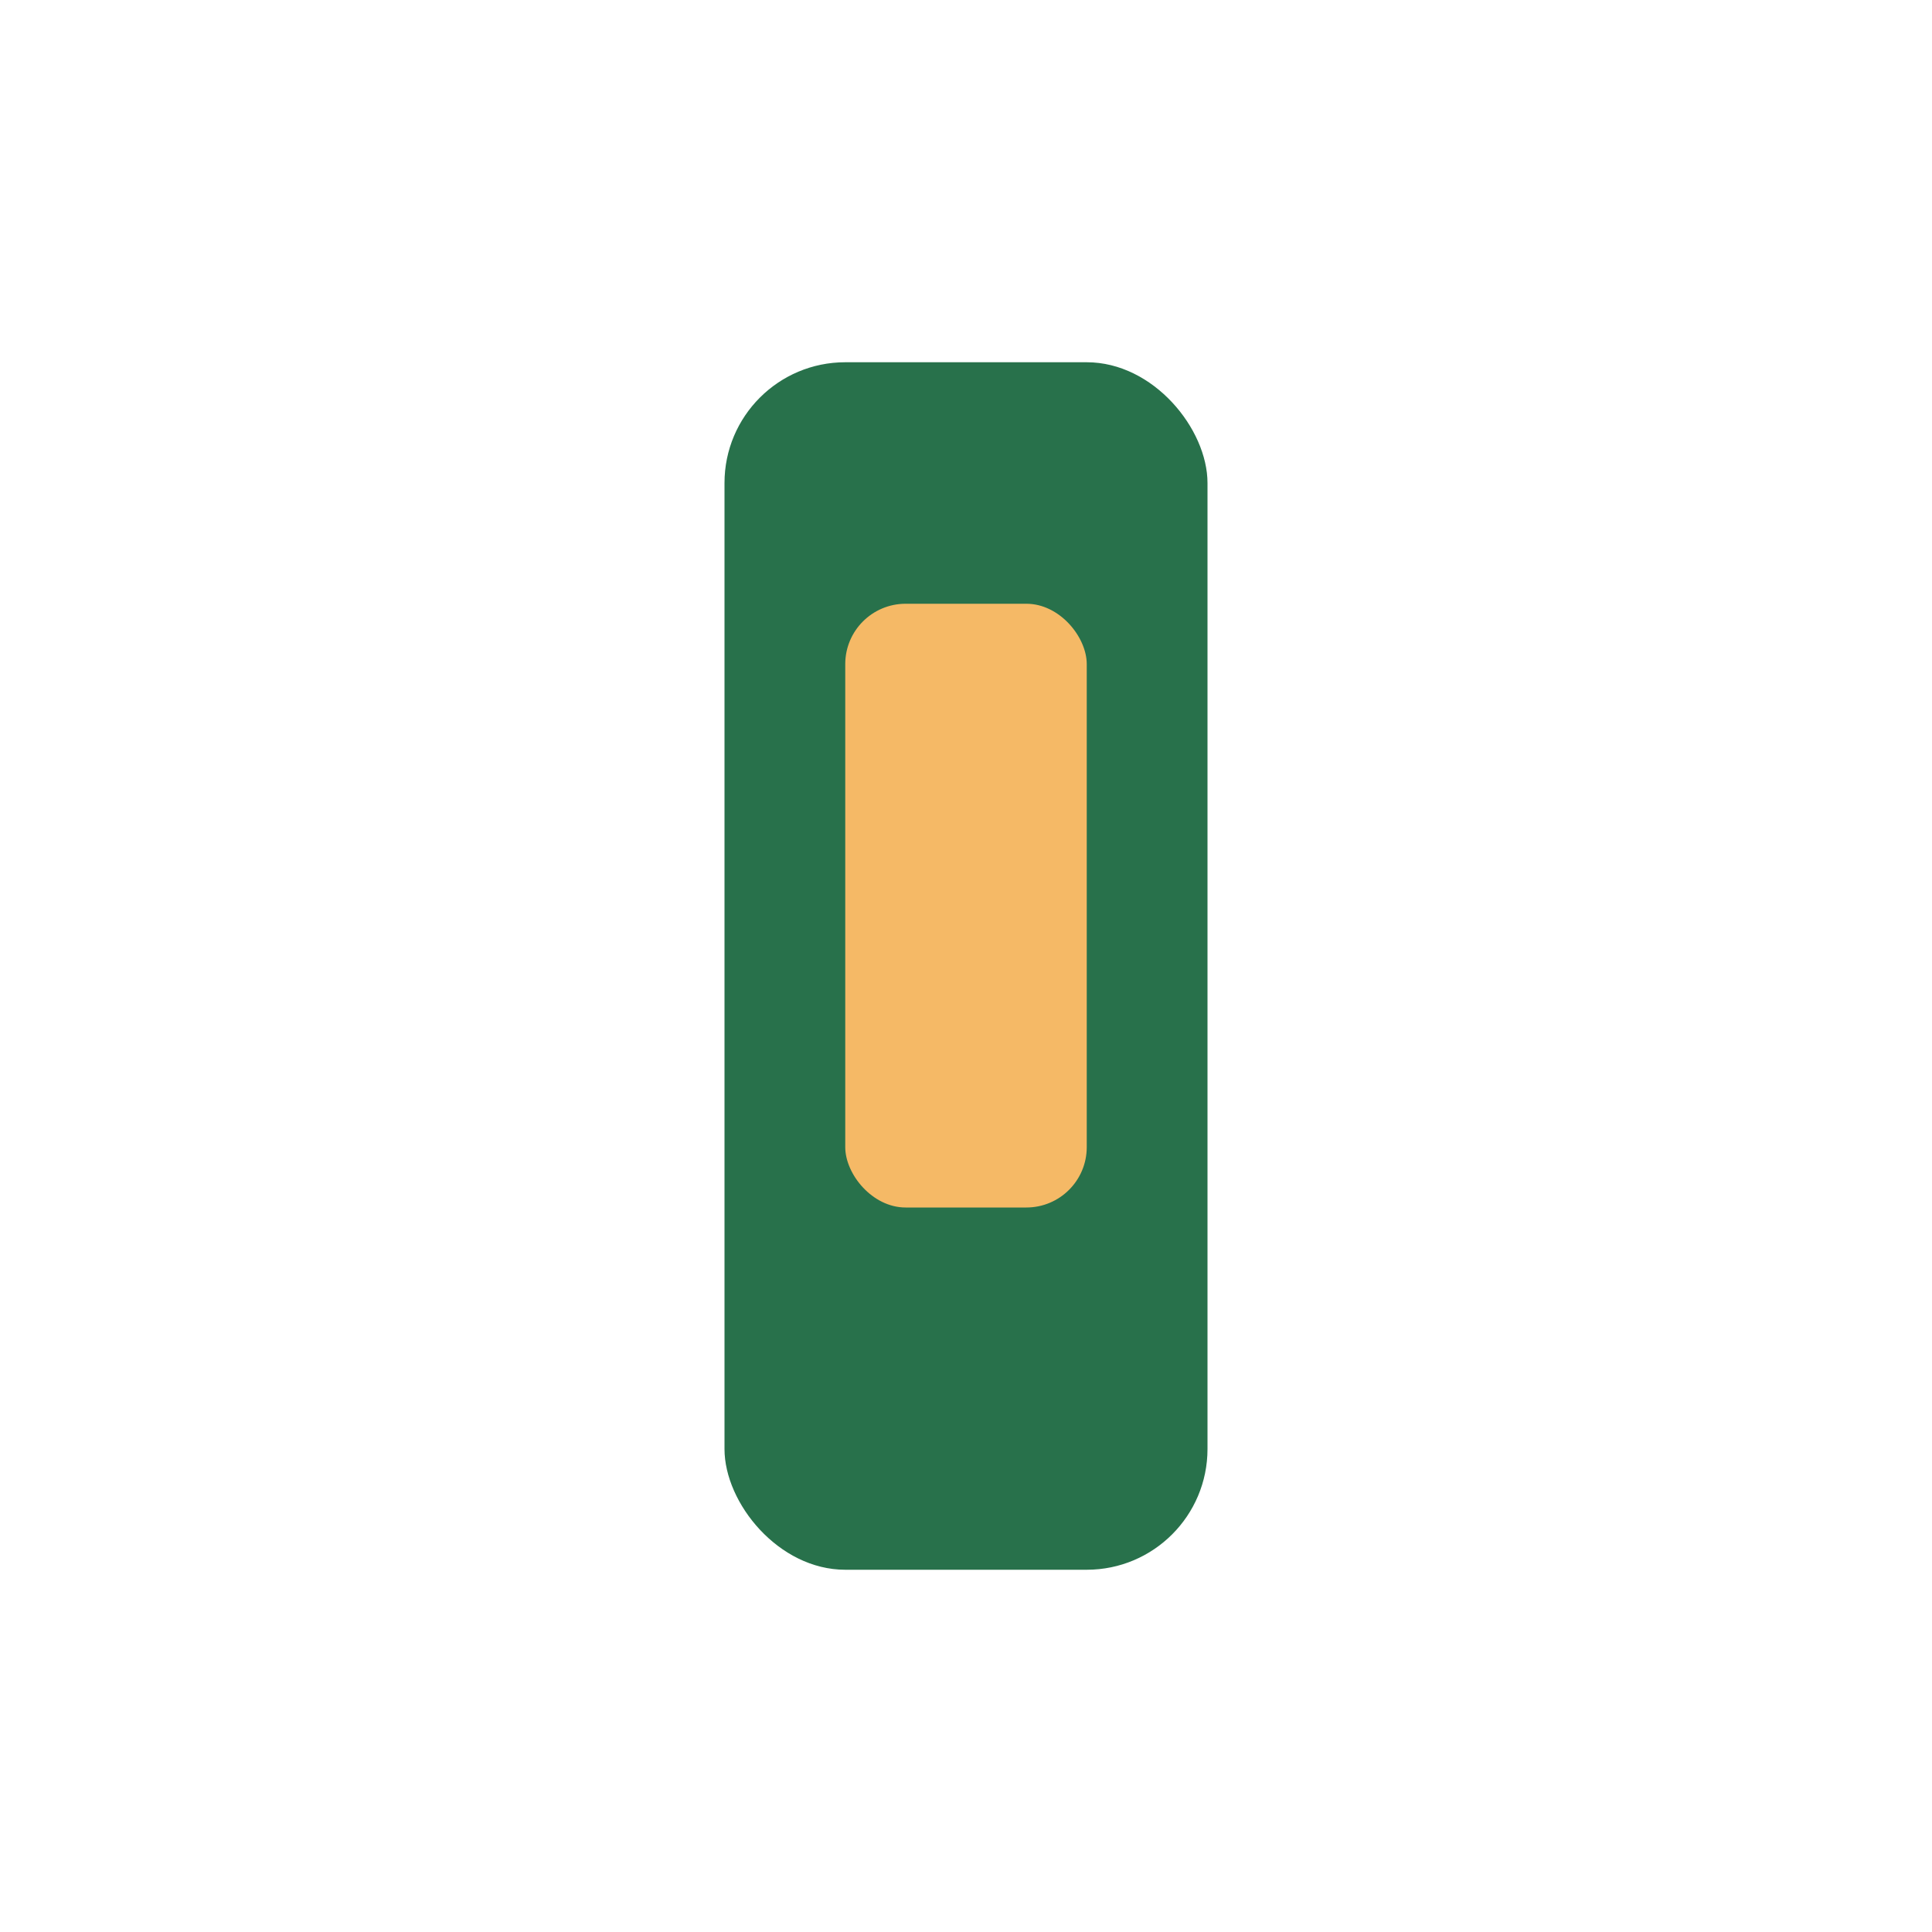
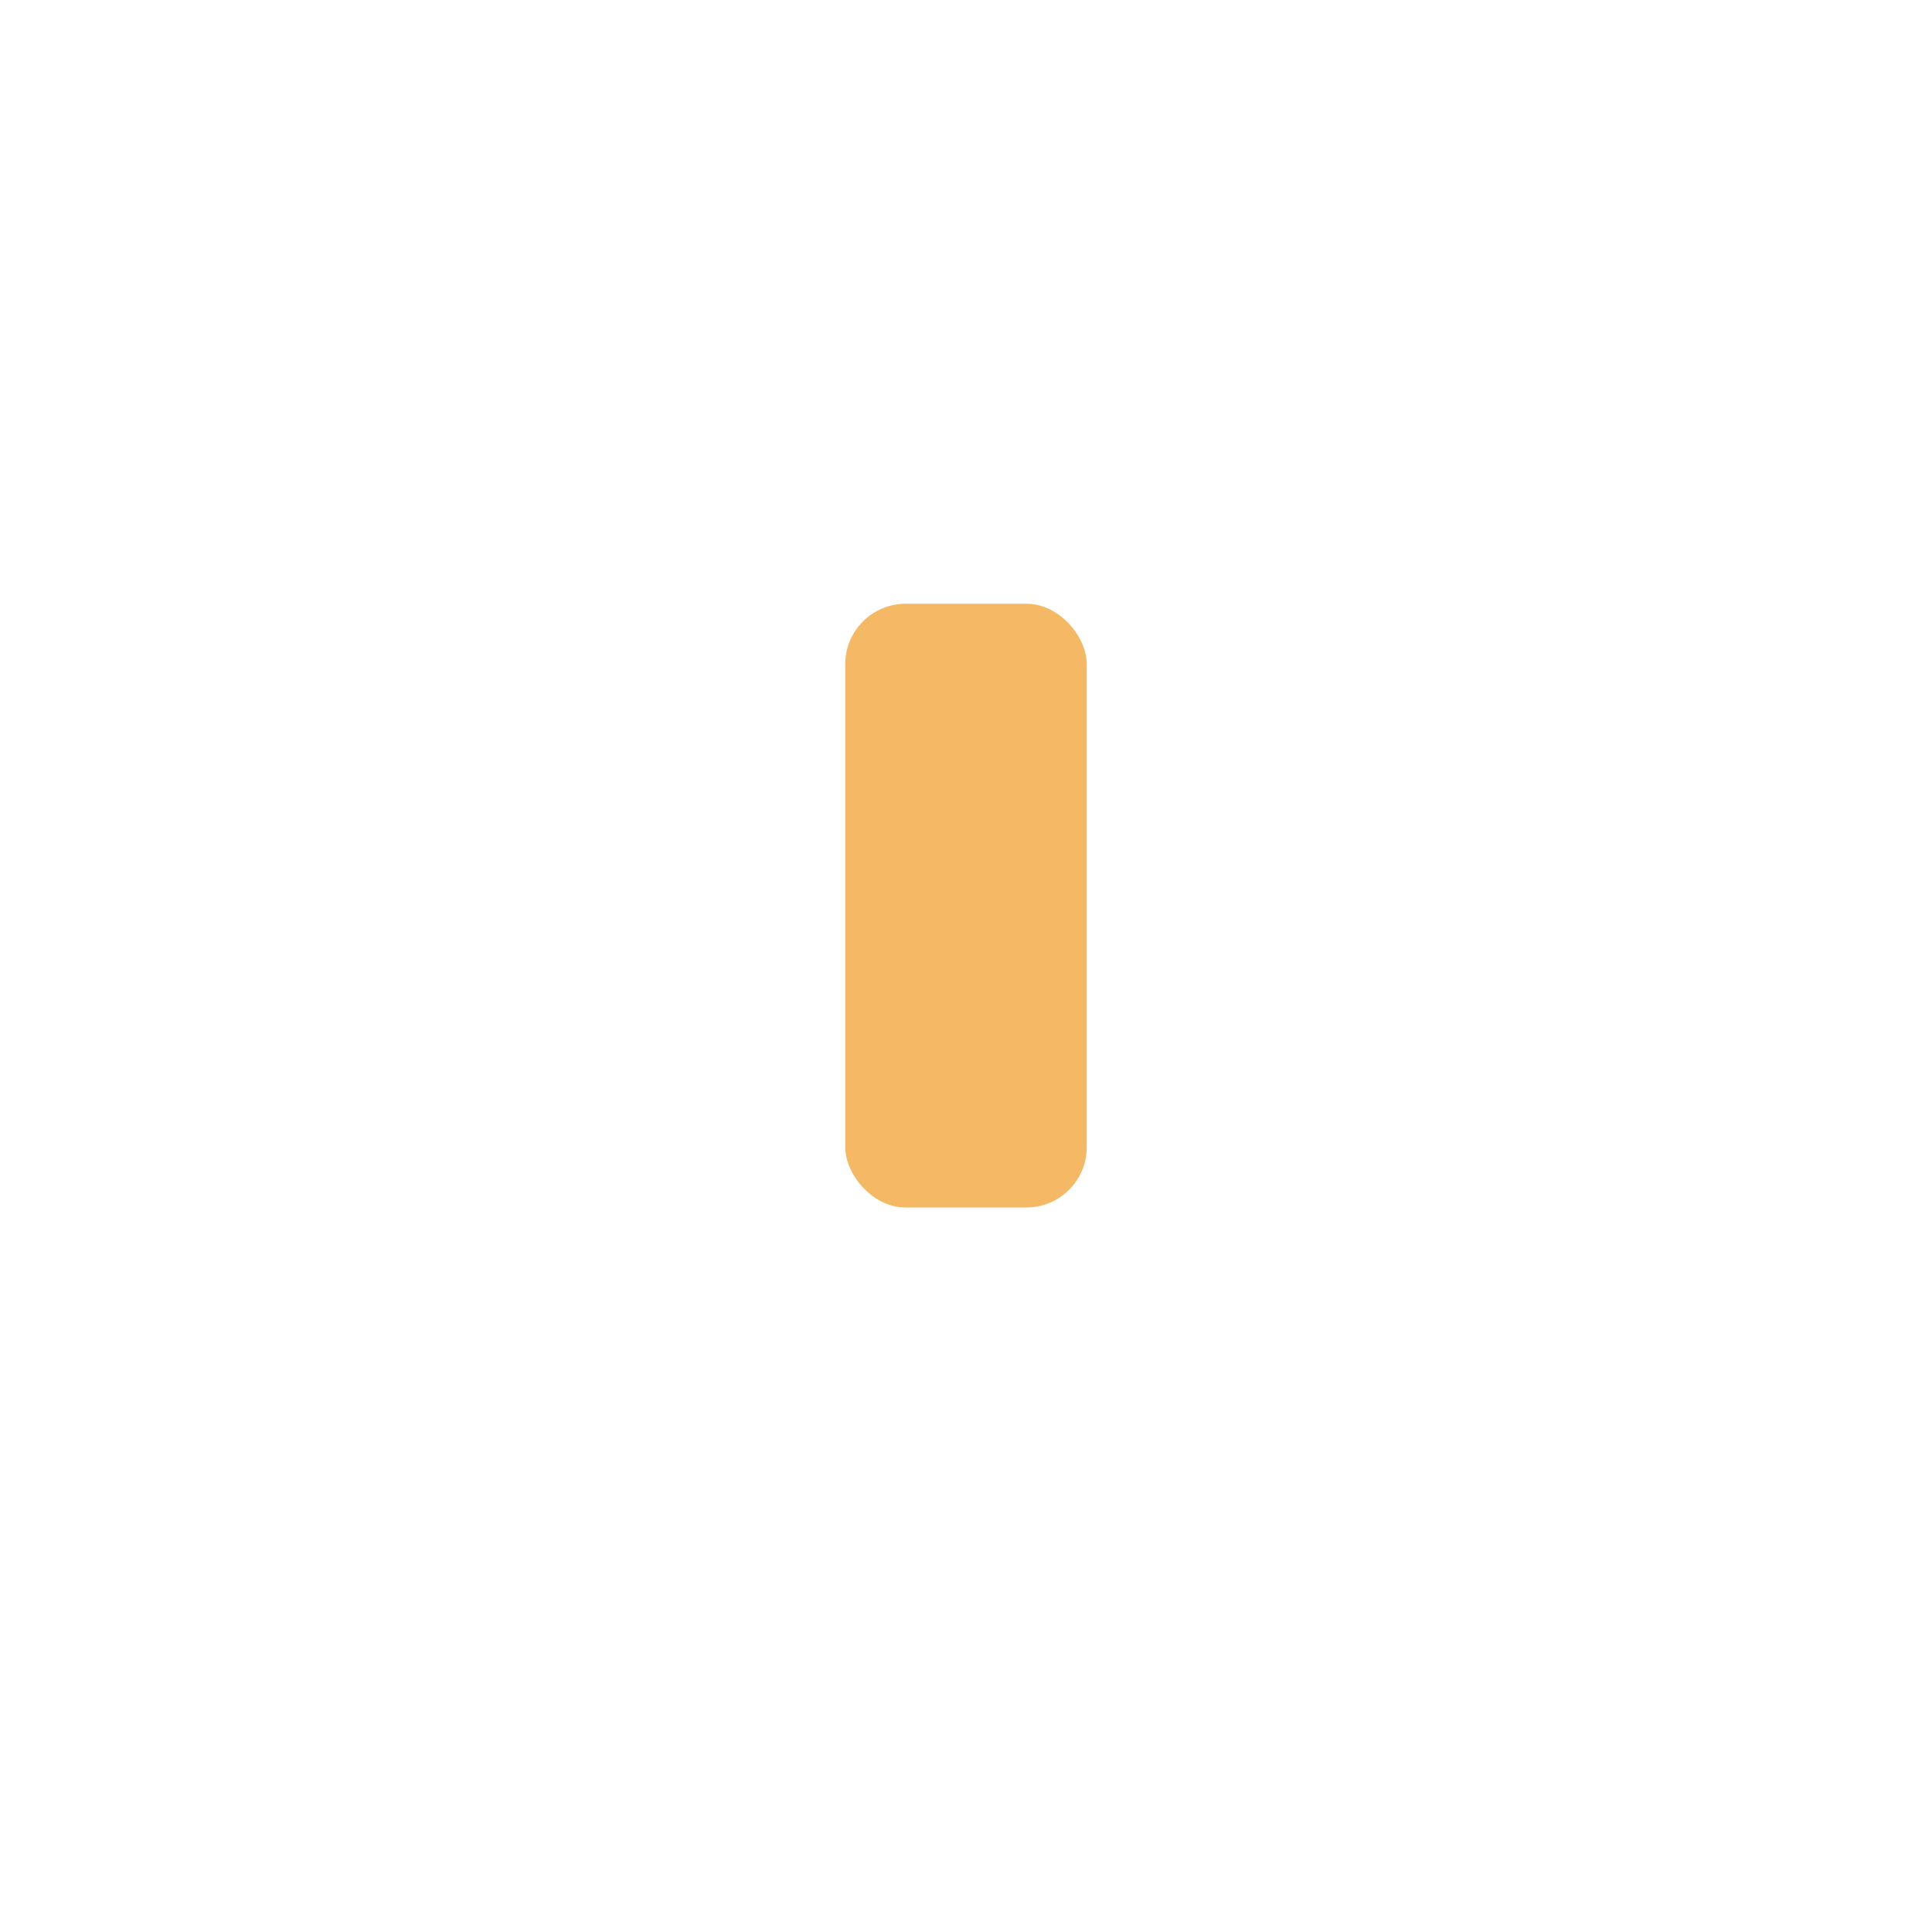
<svg xmlns="http://www.w3.org/2000/svg" width="32" height="32" viewBox="0 0 32 32">
-   <rect x="12" y="6" width="8" height="20" rx="2" fill="#28714B" />
  <rect x="14" y="10" width="4" height="10" rx="1" fill="#F5B966" />
</svg>